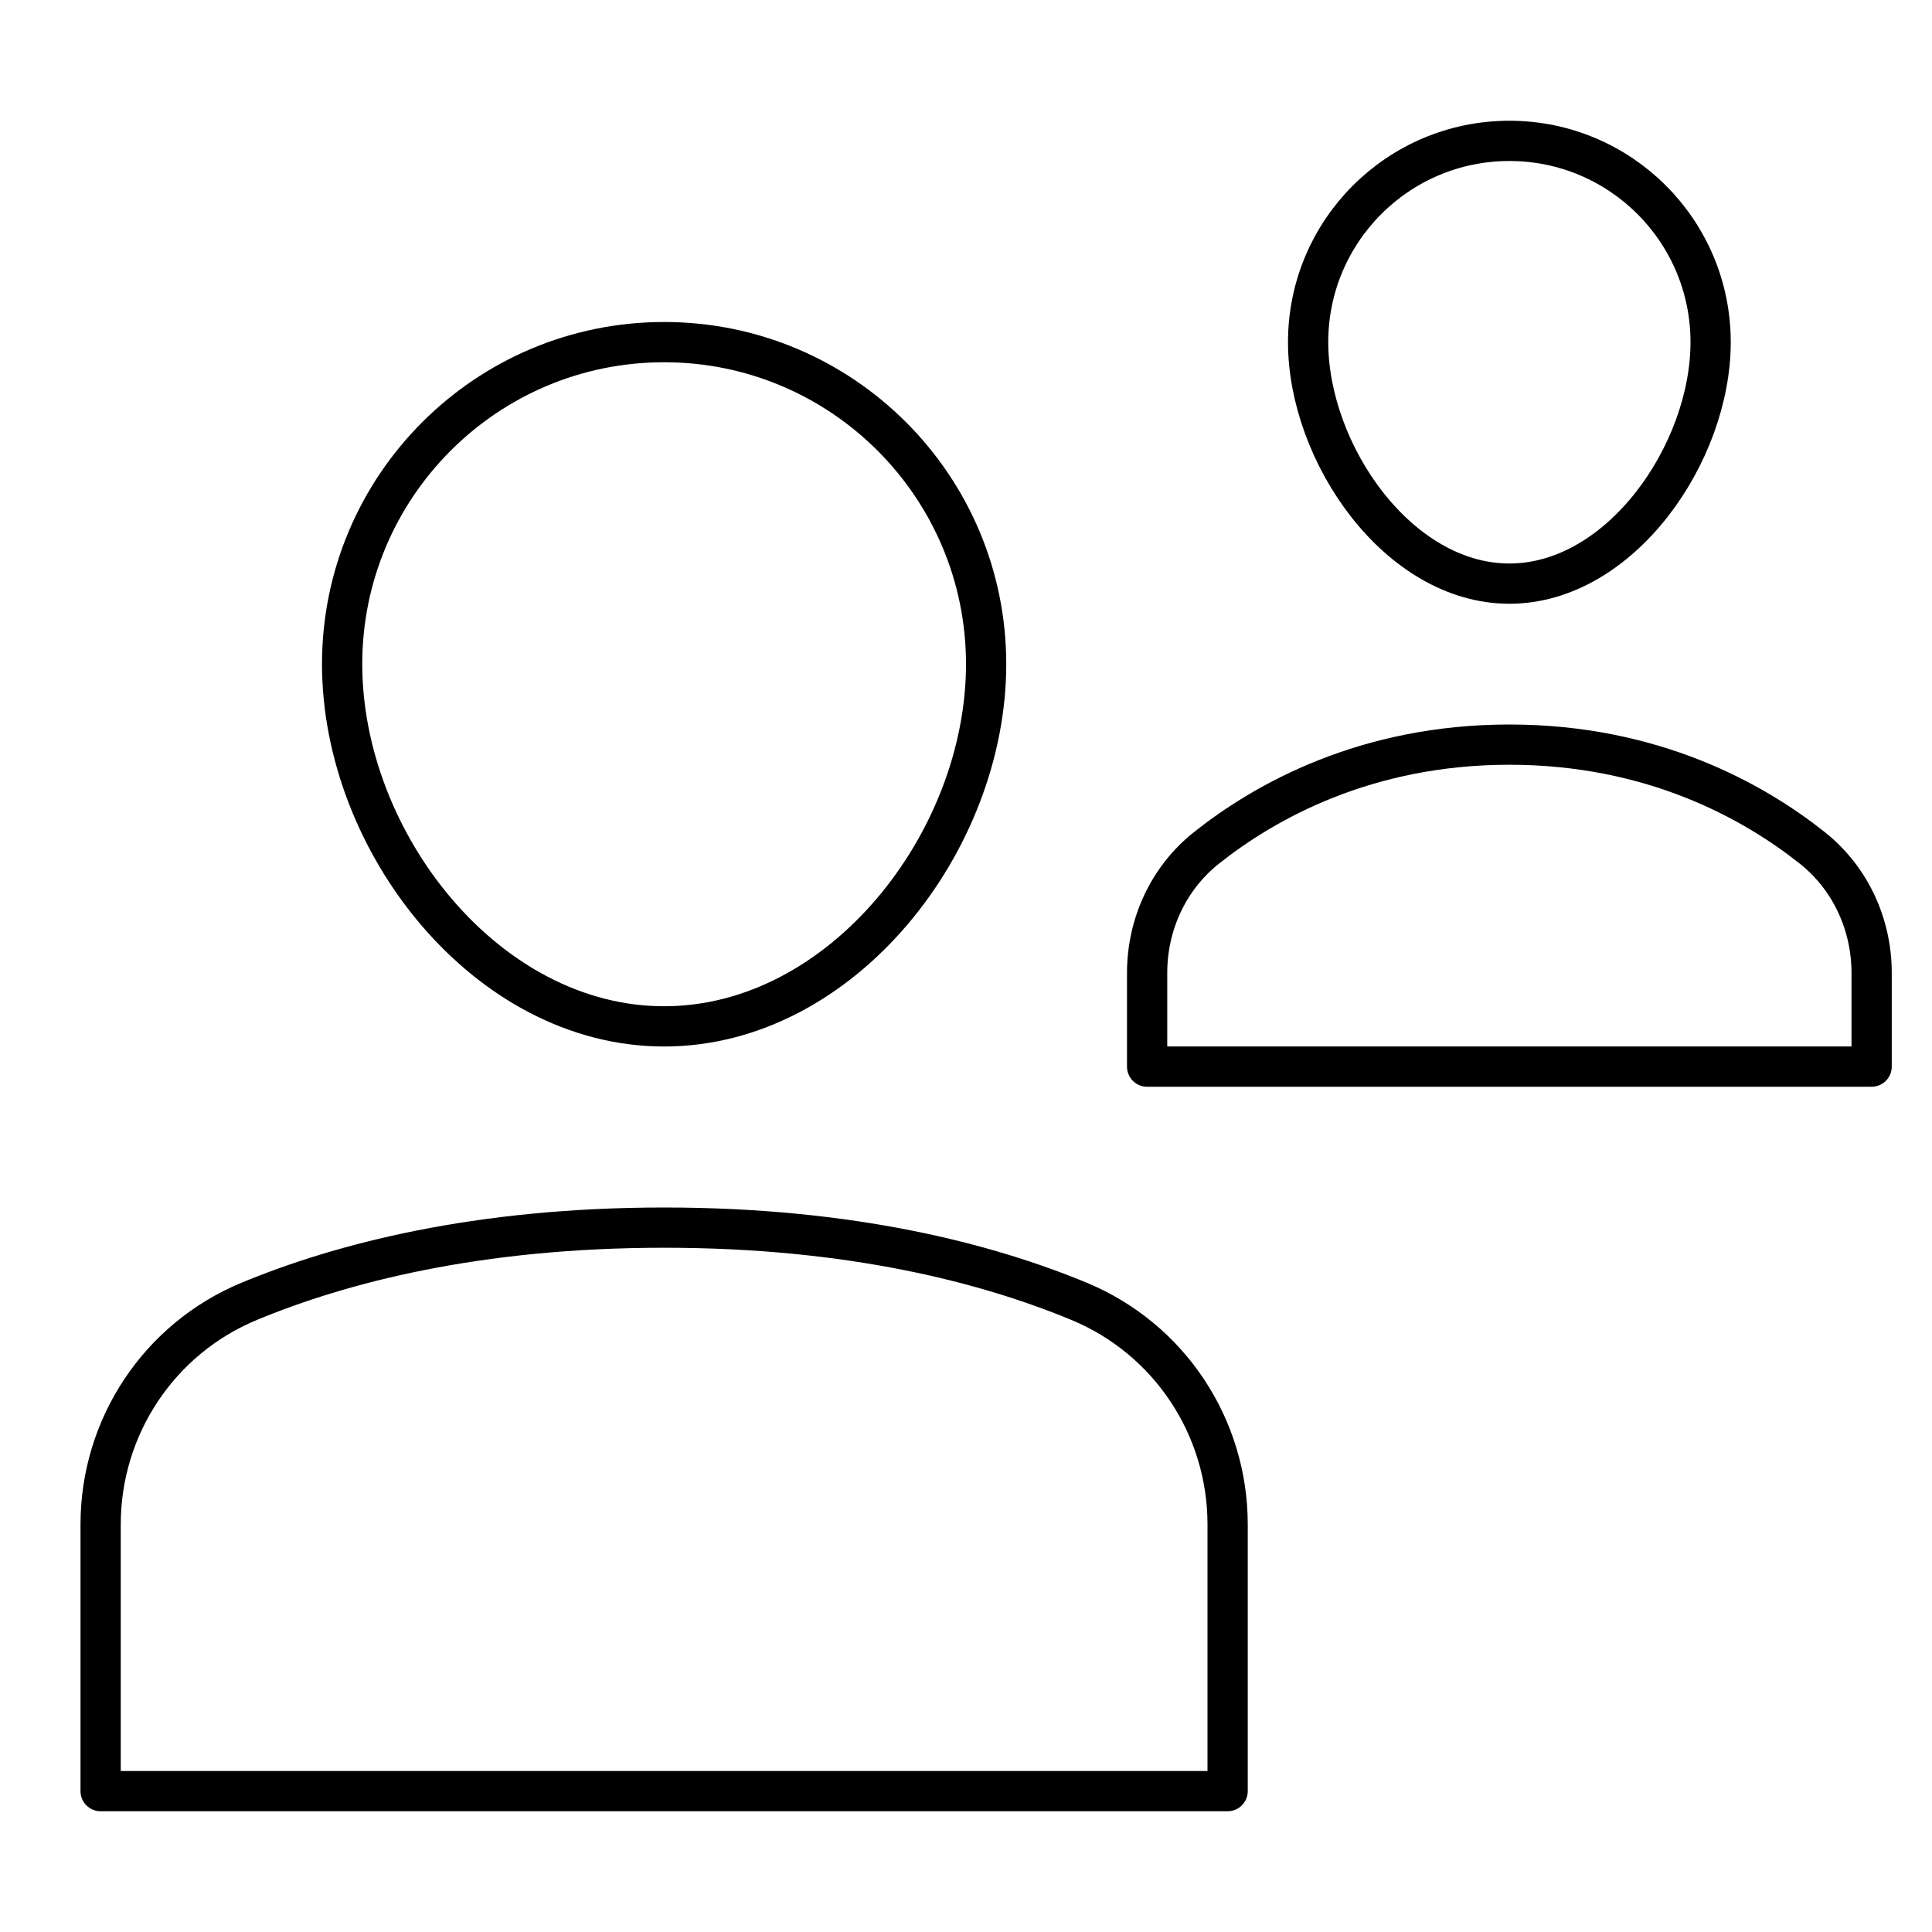
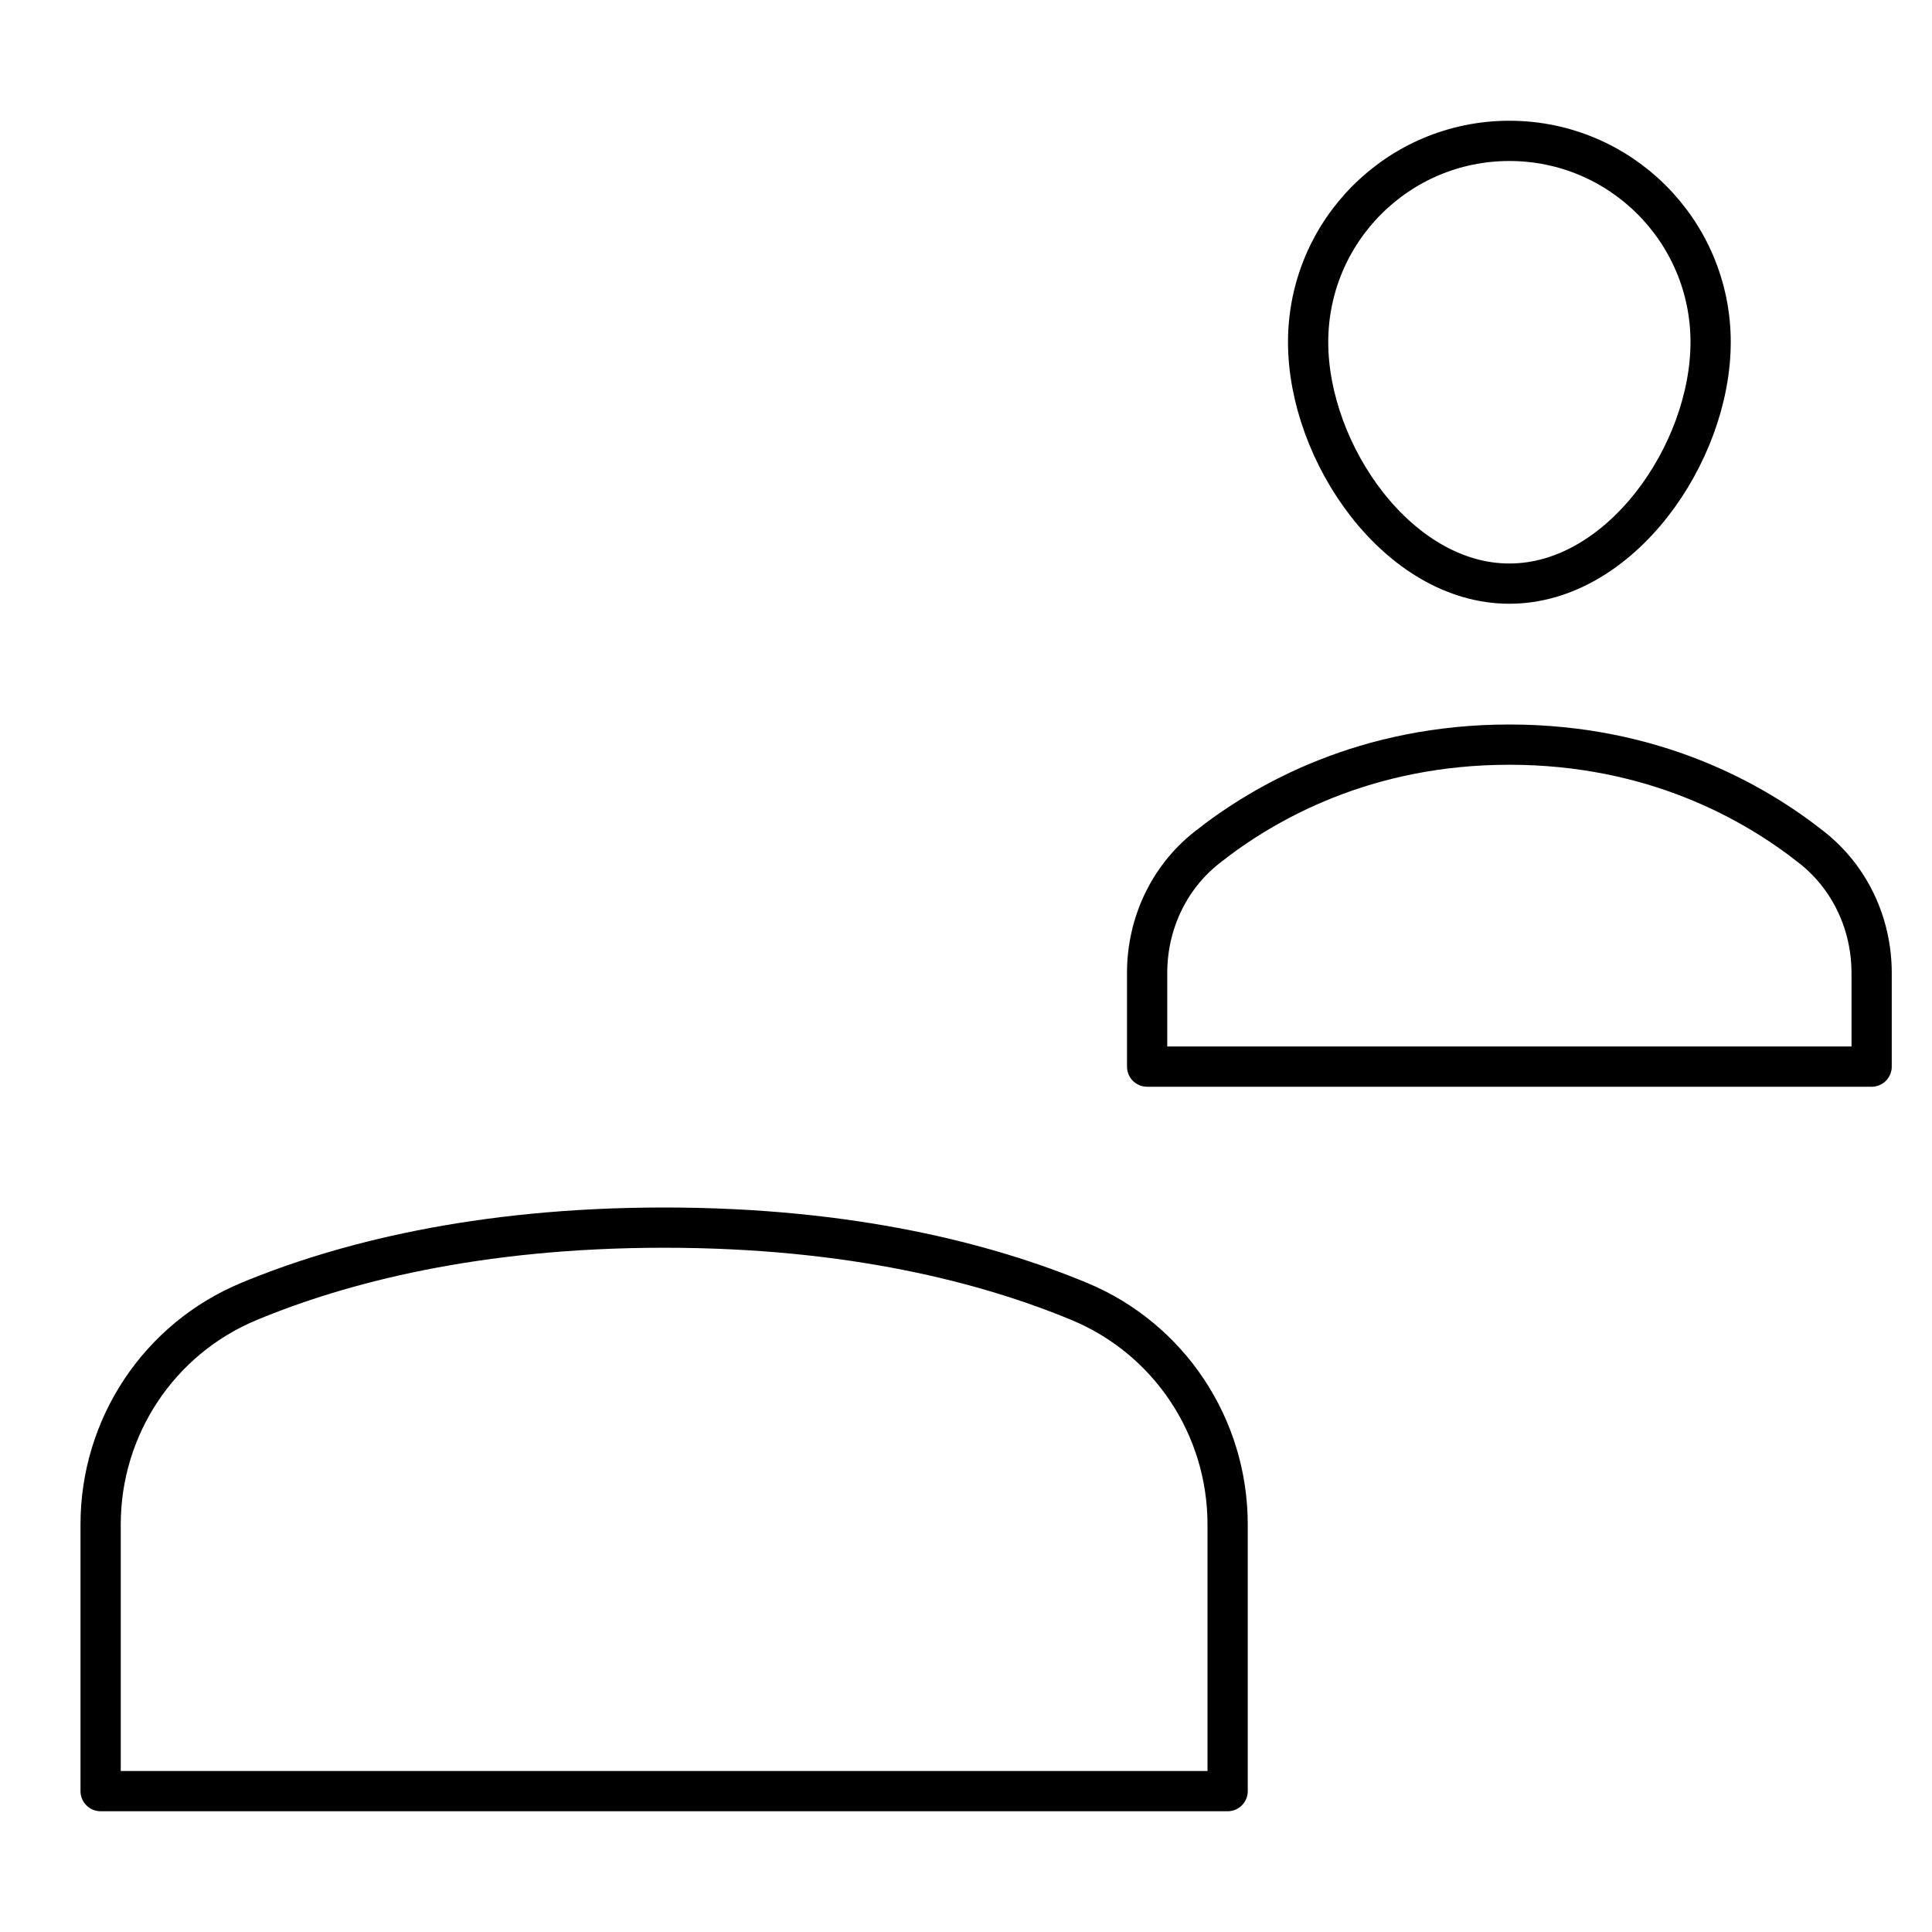
<svg xmlns="http://www.w3.org/2000/svg" viewBox="0 0 48 48">
  <g stroke-linecap="round" stroke-width="1" fill="none" stroke="currentColor" stroke-linejoin="round" class="nc-icon-wrapper" transform="translate(0.5 0.5)">
    <path d="M30,44H2v-6.625 c0-2.427,1.45-4.615,3.692-5.544C7.962,30.89,11.341,30,16,30s8.038,0.89,10.308,1.831C28.55,32.76,30,34.948,30,37.375V44z" />
-     <path d="M8,16c0-4.418,3.582-8,8-8 s8,3.582,8,8s-3.582,9-8,9S8,20.418,8,16z" />
    <path d="M46,23.672 c0-1.208-0.529-2.357-1.476-3.108C43.078,19.416,40.57,18,37,18s-6.078,1.416-7.524,2.564C28.529,21.315,28,22.464,28,23.672V26h18 V23.672z" />
-     <path d="M42,8 c0,2.761-2.239,6-5,6s-5-3.239-5-6s2.239-5,5-5S42,5.239,42,8z" />
+     <path d="M42,8 c0,2.761-2.239,6-5,6s-5-3.239-5-6s2.239-5,5-5S42,5.239,42,8" />
  </g>
</svg>